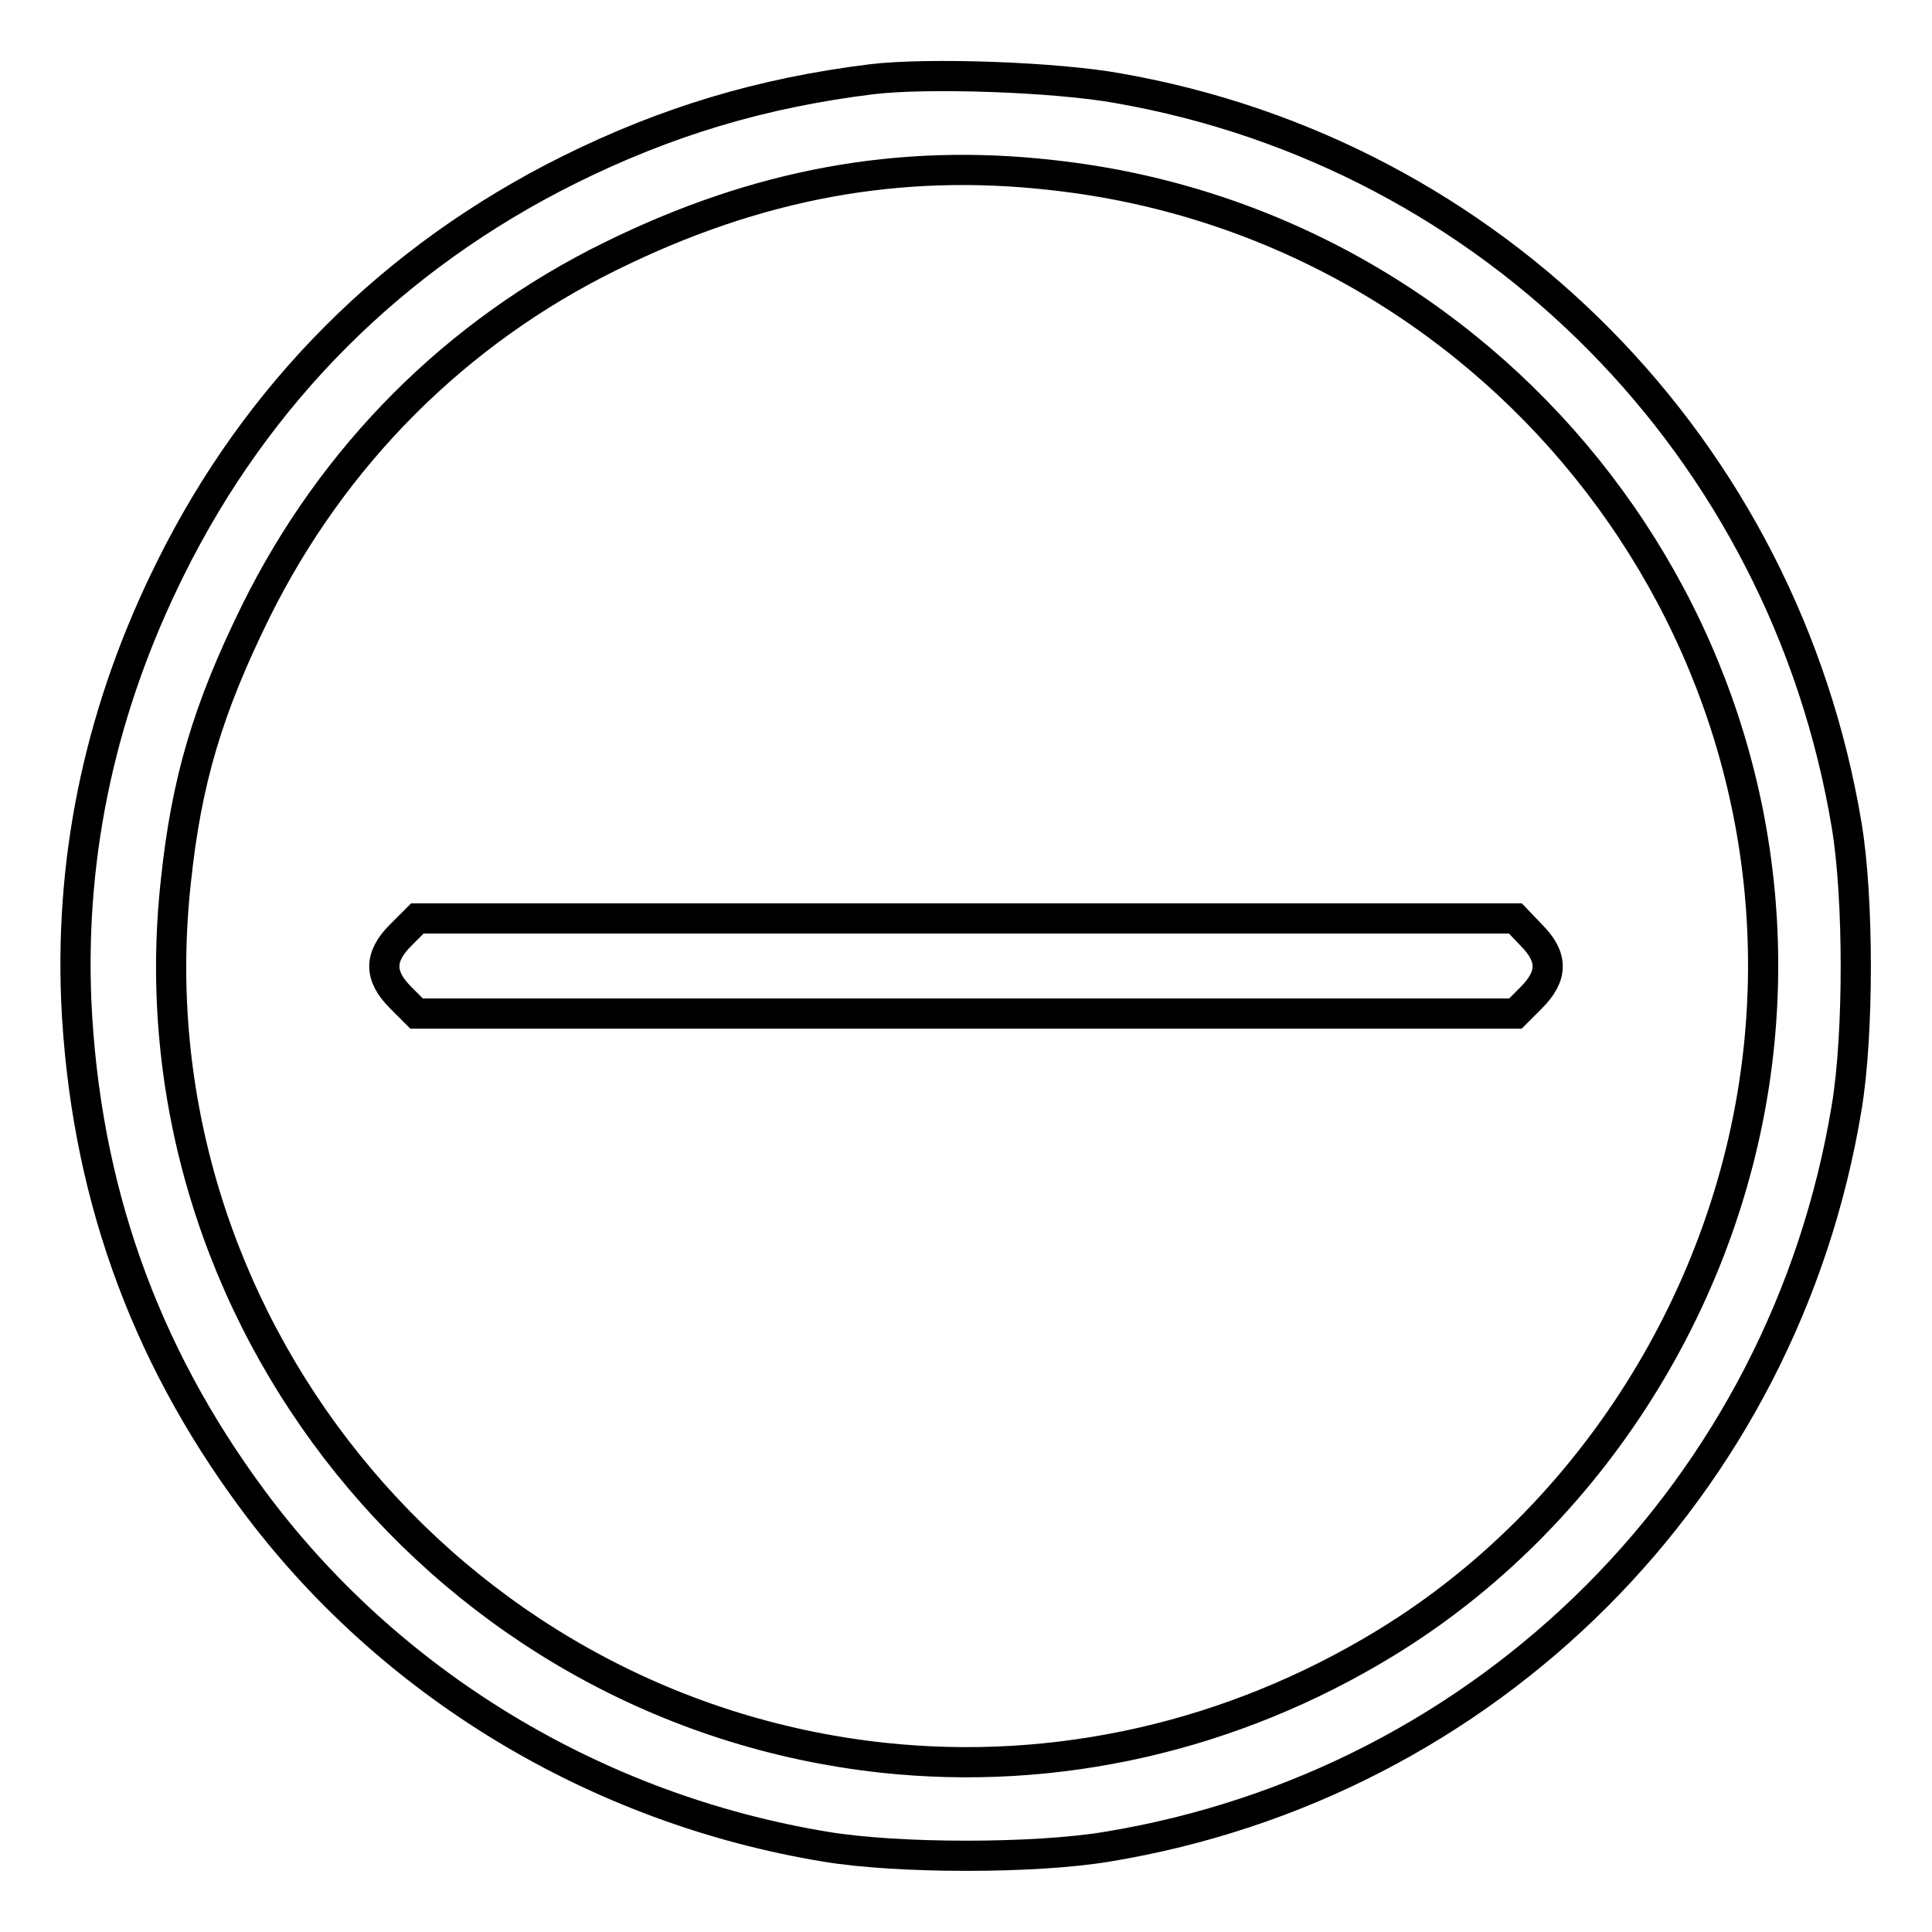
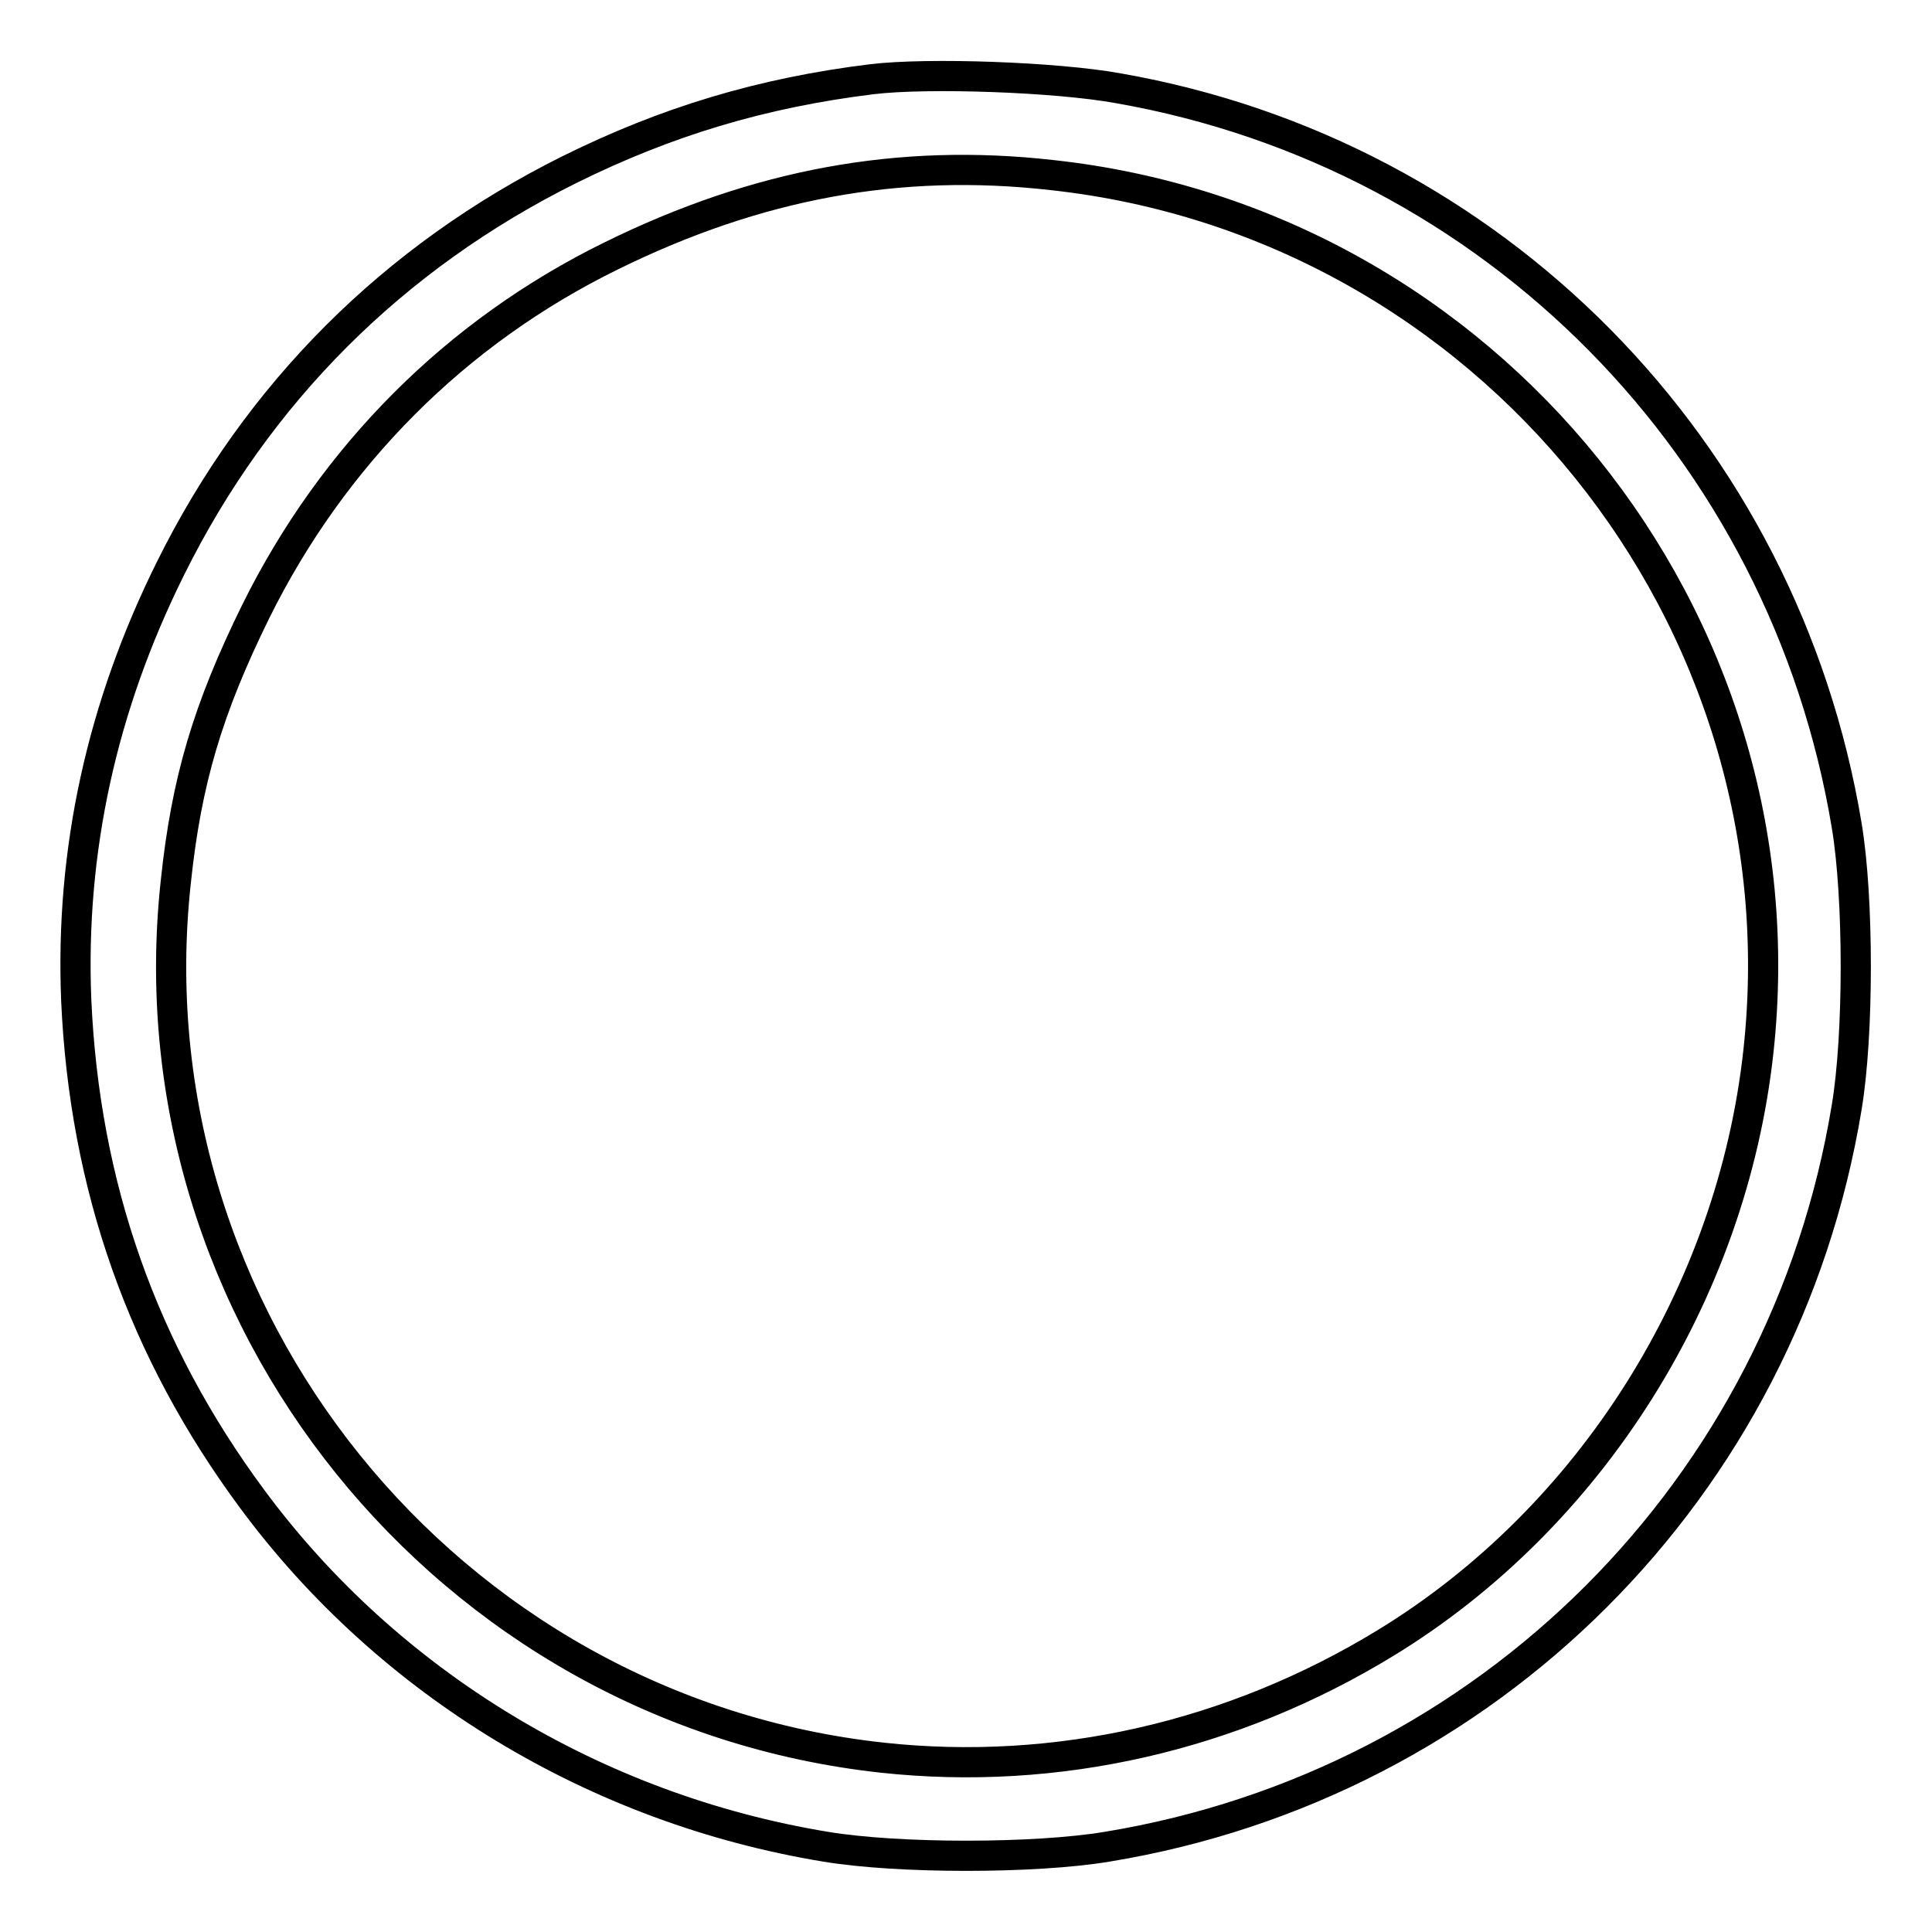
<svg xmlns="http://www.w3.org/2000/svg" version="1.1" x="0px" y="0px" viewBox="0 0 256 256" enable-background="new 0 0 256 256" xml:space="preserve">
  <g>
    <g>
      <g>
        <path stroke-width="4" fill-opacity="0" stroke="#000000" d="M115.5,10.5c-14.6,1.8-27.2,5.6-40.1,12C52.1,34.1,34.1,52.1,22.6,75.3c-9.1,18.3-13.3,37.4-12.5,57.2c1.1,24.7,8.8,46.5,23.3,66.1c18.1,24.5,45.6,41.1,76,46.1c9.6,1.6,27.7,1.6,37.3,0c50.5-8.3,89.7-47.5,98-98c1.6-9.6,1.6-27.7,0-37.3c-8.3-50-46.8-89-96.5-97.7C140,10.2,122.9,9.6,115.5,10.5z M139.4,23.2c57.8,6.3,99.9,58.6,93.6,116.1c-3.5,32.1-22.2,61.8-49.4,78.4c-20.3,12.4-43.6,17.7-66.7,15.2c-57.7-6.3-99.9-58.7-93.6-116.1C24.7,103.5,27.5,94,33.9,81C44.1,60.4,60.4,44,81,33.9C100.3,24.4,119.1,20.9,139.4,23.2z" />
-         <path stroke-width="4" fill-opacity="0" stroke="#000000" d="M53.1,123.9c-2.9,2.9-2.9,5.4,0,8.3l2.1,2.1h72.8h72.8l2.1-2.1c2.9-2.9,2.9-5.4,0-8.3l-2.1-2.2h-72.8H55.3L53.1,123.9z" />
      </g>
    </g>
  </g>
</svg>